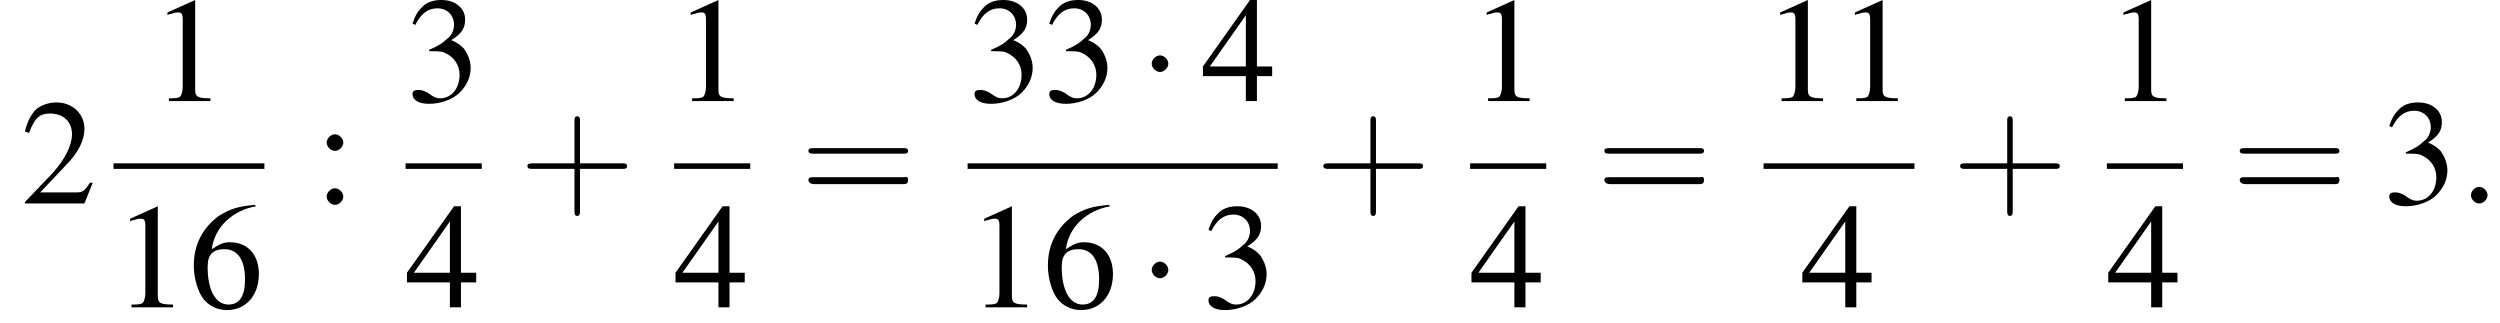
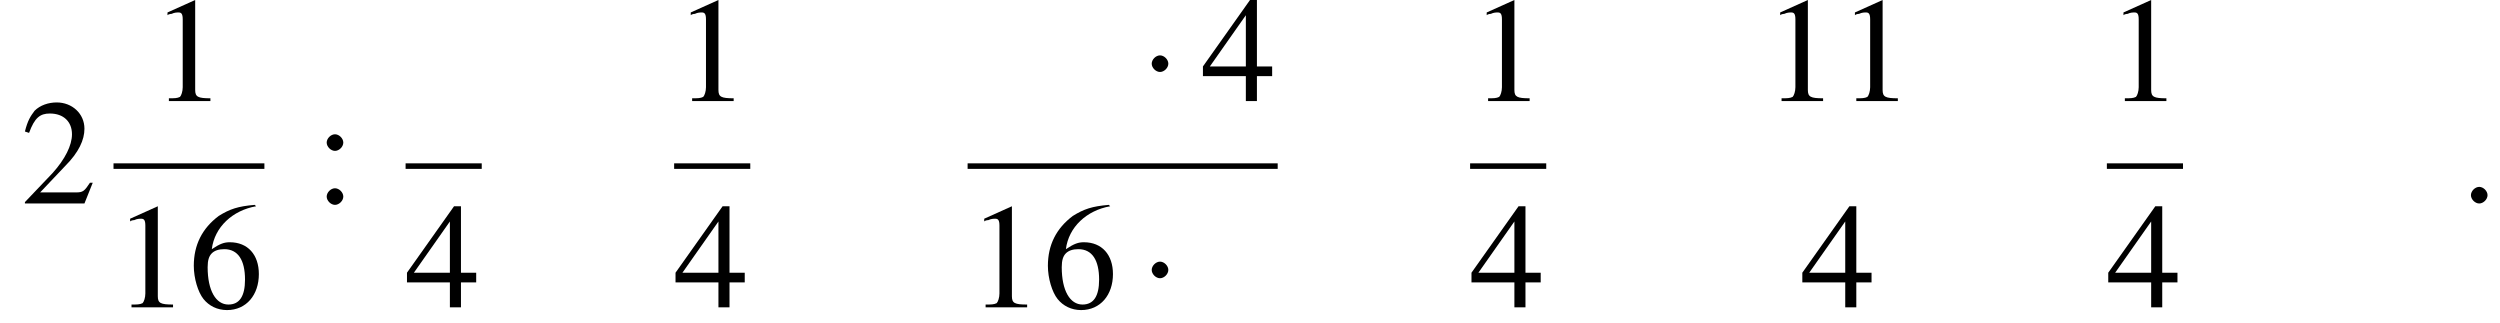
<svg xmlns="http://www.w3.org/2000/svg" xmlns:xlink="http://www.w3.org/1999/xlink" version="1.1" width="180.6pt" height="23.3pt" viewBox="146.3 69.7 180.6 23.3">
  <defs>
    <path id="g7-58" d="M2.1-.6C2.1-.9 1.8-1.2 1.5-1.2S.9-.9 .9-.6S1.2 0 1.5 0S2.1-.3 2.1-.6Z" />
    <use id="g11-49" xlink:href="#g3-49" />
    <use id="g11-50" xlink:href="#g3-50" />
    <use id="g11-51" xlink:href="#g3-51" />
    <use id="g11-52" xlink:href="#g3-52" />
    <use id="g11-54" xlink:href="#g3-54" />
    <use id="g11-58" xlink:href="#g3-58" />
    <path id="g3-49" d="M3.2-7.3L1.2-6.4V-6.2C1.3-6.3 1.5-6.3 1.5-6.3C1.7-6.4 1.9-6.4 2-6.4C2.2-6.4 2.3-6.3 2.3-5.9V-1C2.3-.7 2.2-.4 2.1-.3C1.9-.2 1.7-.2 1.3-.2V0H4.3V-.2C3.4-.2 3.2-.3 3.2-.8V-7.3L3.2-7.3Z" />
    <path id="g3-50" d="M5.2-1.5L5-1.5C4.6-.9 4.5-.8 4-.8H1.4L3.2-2.7C4.2-3.7 4.6-4.6 4.6-5.4C4.6-6.5 3.7-7.3 2.6-7.3C2-7.3 1.4-7.1 1-6.7C.7-6.3 .5-6 .3-5.2L.6-5.1C1-6.2 1.4-6.5 2.1-6.5C3.1-6.5 3.7-5.9 3.7-5C3.7-4.2 3.2-3.2 2.3-2.2L.3-.1V0H4.6L5.2-1.5Z" />
-     <path id="g3-51" d="M1.7-3.6C2.3-3.6 2.6-3.6 2.8-3.5C3.5-3.2 3.9-2.6 3.9-1.9C3.9-.9 3.3-.2 2.5-.2C2.2-.2 2-.3 1.6-.6C1.2-.8 1.1-.8 .9-.8C.6-.8 .5-.7 .5-.5C.5-.1 .9 .2 1.7 .2C2.5 .2 3.4-.1 3.9-.6S4.7-1.7 4.7-2.4C4.7-2.9 4.5-3.4 4.2-3.8C4-4 3.8-4.2 3.3-4.4C4.1-4.9 4.3-5.3 4.3-5.9C4.3-6.7 3.6-7.3 2.6-7.3C2.1-7.3 1.6-7.2 1.2-6.8C.9-6.5 .7-6.2 .5-5.6L.7-5.5C1.1-6.3 1.6-6.7 2.3-6.7C3-6.7 3.5-6.2 3.5-5.5C3.5-5.1 3.3-4.7 3-4.5C2.7-4.2 2.4-4 1.7-3.7V-3.6Z" />
    <path id="g3-52" d="M5.1-2.5H4V-7.3H3.5L.1-2.5V-1.8H3.2V0H4V-1.8H5.1V-2.5ZM3.2-2.5H.6L3.2-6.2V-2.5Z" />
    <path id="g3-54" d="M4.8-7.4C3.6-7.3 3-7.1 2.2-6.6C1-5.7 .4-4.5 .4-3C.4-2.1 .7-1.1 1.1-.6C1.5-.1 2.1 .2 2.8 .2C4.2 .2 5.1-.9 5.1-2.4C5.1-3.8 4.3-4.7 3-4.7C2.6-4.7 2.3-4.6 1.7-4.2C1.9-5.8 3.2-7 4.9-7.3L4.8-7.4ZM2.6-4.2C3.6-4.2 4.1-3.4 4.1-2C4.1-.8 3.7-.2 2.9-.2C2-.2 1.4-1.2 1.4-2.9C1.4-3.4 1.5-3.7 1.7-3.9C1.9-4.1 2.2-4.2 2.6-4.2Z" />
    <path id="g3-58" d="M1.5-5C1.2-5 .9-4.7 .9-4.4C.9-4.1 1.2-3.8 1.5-3.8C1.8-3.8 2.1-4.1 2.1-4.4C2.1-4.7 1.8-5 1.5-5ZM1.5-1.1C1.2-1.1 .9-.8 .9-.5C.9-.2 1.2 .1 1.5 .1C1.8 .1 2.1-.2 2.1-.5C2.1-.8 1.8-1.1 1.5-1.1Z" />
-     <path id="g12-43" d="M4.4-2.5H7.5C7.6-2.5 7.8-2.5 7.8-2.7S7.6-2.9 7.5-2.9H4.4V-6C4.4-6.1 4.4-6.3 4.2-6.3S4-6.1 4-6V-2.9H1C.8-2.9 .6-2.9 .6-2.7S.8-2.5 1-2.5H4V.5C4 .7 4 .9 4.2 .9S4.4 .7 4.4 .5V-2.5Z" />
-     <path id="g12-61" d="M7.5-3.6C7.6-3.6 7.8-3.6 7.8-3.8S7.6-4 7.5-4H1C.8-4 .6-4 .6-3.8S.8-3.6 1-3.6H7.5ZM7.5-1.4C7.6-1.4 7.8-1.4 7.8-1.7S7.6-1.9 7.5-1.9H1C.8-1.9 .6-1.9 .6-1.7S.8-1.4 1-1.4H7.5Z" />
-     <path id="g1-0" d="M7.2-2.5C7.3-2.5 7.5-2.5 7.5-2.7S7.3-2.9 7.2-2.9H1.3C1.1-2.9 .9-2.9 .9-2.7S1.1-2.5 1.3-2.5H7.2Z" />
    <path id="g1-1" d="M2.1-2.7C2.1-3 1.8-3.3 1.5-3.3S.9-3 .9-2.7S1.2-2.1 1.5-2.1S2.1-2.4 2.1-2.7Z" />
  </defs>
  <g id="page1">
    <use x="147.8" y="84.4" xlink:href="#g11-50" />
    <use x="157.2" y="77" xlink:href="#g11-49" />
    <rect x="154.5" y="81.5" height=".4" width="10.9" />
    <use x="154.5" y="91.9" xlink:href="#g11-49" />
    <use x="159.9" y="91.9" xlink:href="#g11-54" />
    <use x="169" y="84.4" xlink:href="#g11-58" />
    <use x="175.6" y="77" xlink:href="#g11-51" />
    <rect x="175.6" y="81.5" height=".4" width="5.5" />
    <use x="175.6" y="91.9" xlink:href="#g11-52" />
    <use x="183.8" y="84.4" xlink:href="#g12-43" />
    <use x="195" y="77" xlink:href="#g11-49" />
    <rect x="195" y="81.5" height=".4" width="5.5" />
    <use x="195" y="91.9" xlink:href="#g11-52" />
    <use x="204.1" y="84.4" xlink:href="#g12-61" />
    <use x="216.2" y="77" xlink:href="#g11-51" />
    <use x="221.6" y="77" xlink:href="#g11-51" />
    <use x="228.6" y="77" xlink:href="#g1-1" />
    <use x="233.1" y="77" xlink:href="#g11-52" />
    <rect x="216.2" y="81.5" height=".4" width="22.4" />
    <use x="216.2" y="91.9" xlink:href="#g11-49" />
    <use x="221.6" y="91.9" xlink:href="#g11-54" />
    <use x="228.6" y="91.9" xlink:href="#g1-1" />
    <use x="233.1" y="91.9" xlink:href="#g11-51" />
    <use x="241.3" y="84.4" xlink:href="#g12-43" />
    <use x="252.5" y="77" xlink:href="#g11-49" />
    <rect x="252.5" y="81.5" height=".4" width="5.5" />
    <use x="252.5" y="91.9" xlink:href="#g11-52" />
    <use x="261.6" y="84.4" xlink:href="#g12-61" />
    <use x="273.7" y="77" xlink:href="#g11-49" />
    <use x="279.1" y="77" xlink:href="#g11-49" />
-     <rect x="273.7" y="81.5" height=".4" width="10.9" />
    <use x="276.4" y="91.9" xlink:href="#g11-52" />
    <use x="287.3" y="84.4" xlink:href="#g12-43" />
    <use x="298.5" y="77" xlink:href="#g11-49" />
    <rect x="298.5" y="81.5" height=".4" width="5.5" />
    <use x="298.5" y="91.9" xlink:href="#g11-52" />
    <use x="307.5" y="84.4" xlink:href="#g12-61" />
    <use x="318.4" y="84.4" xlink:href="#g11-51" />
    <use x="323.9" y="84.4" xlink:href="#g7-58" />
  </g>
</svg>